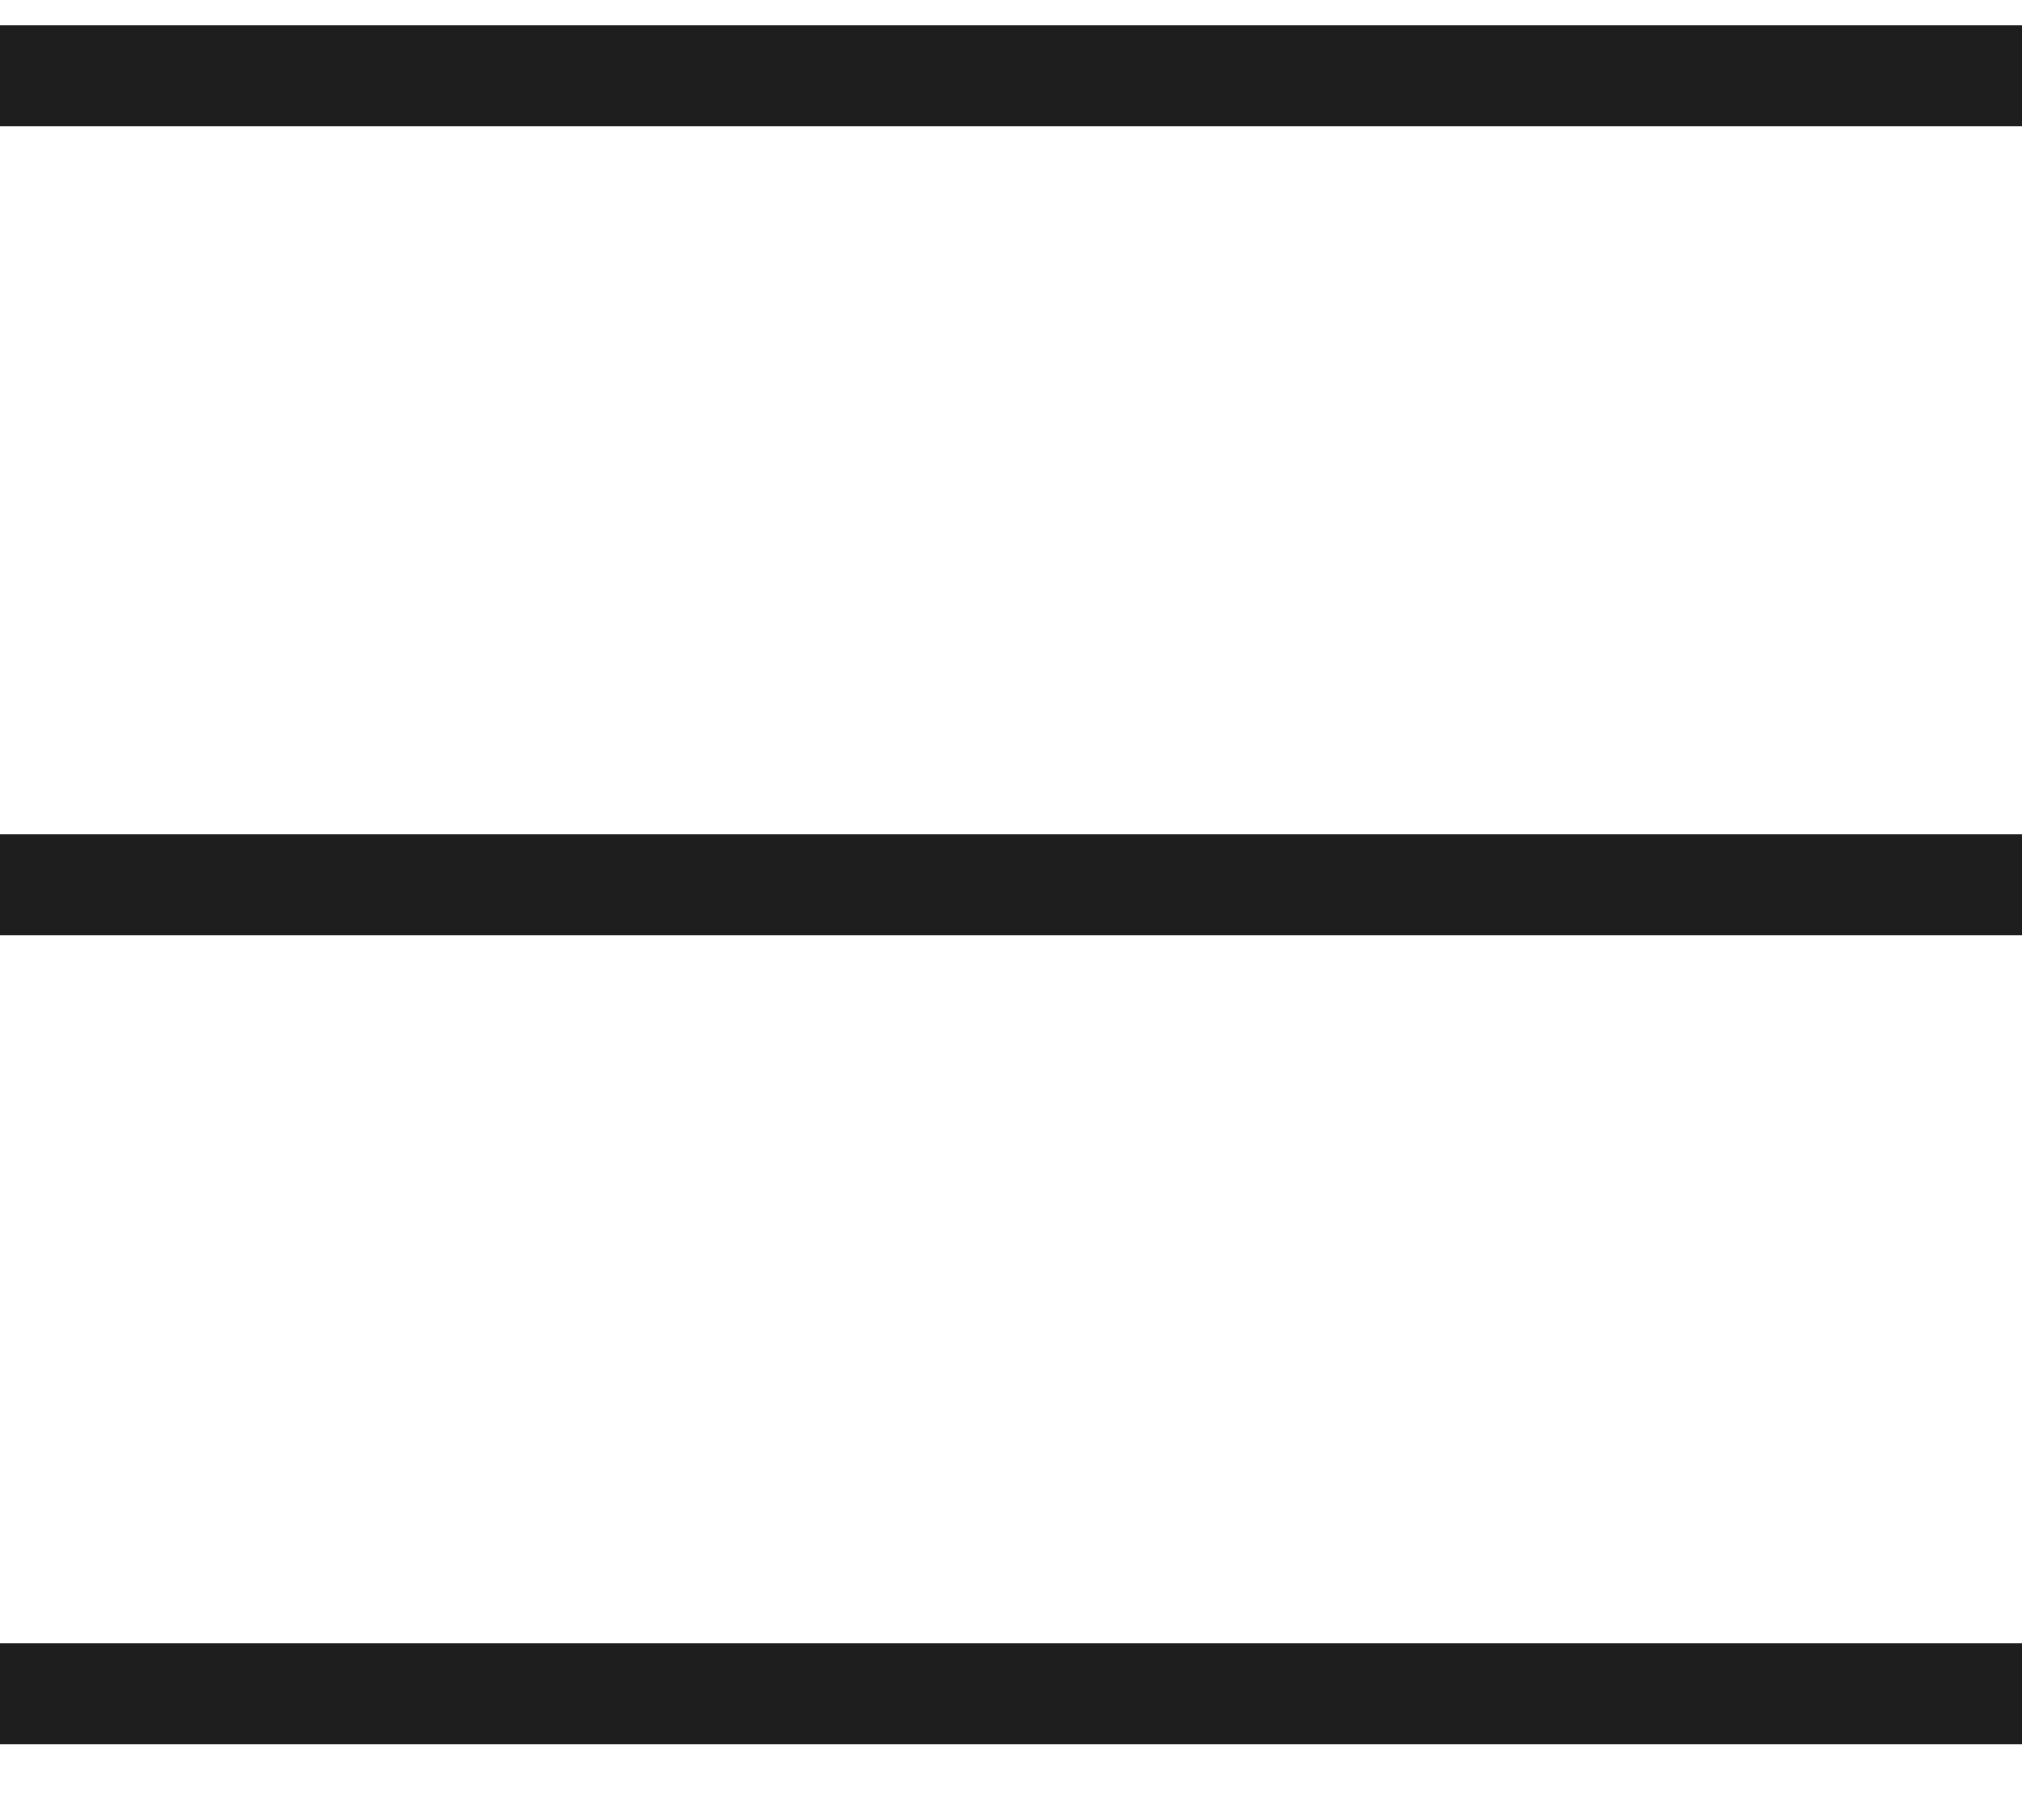
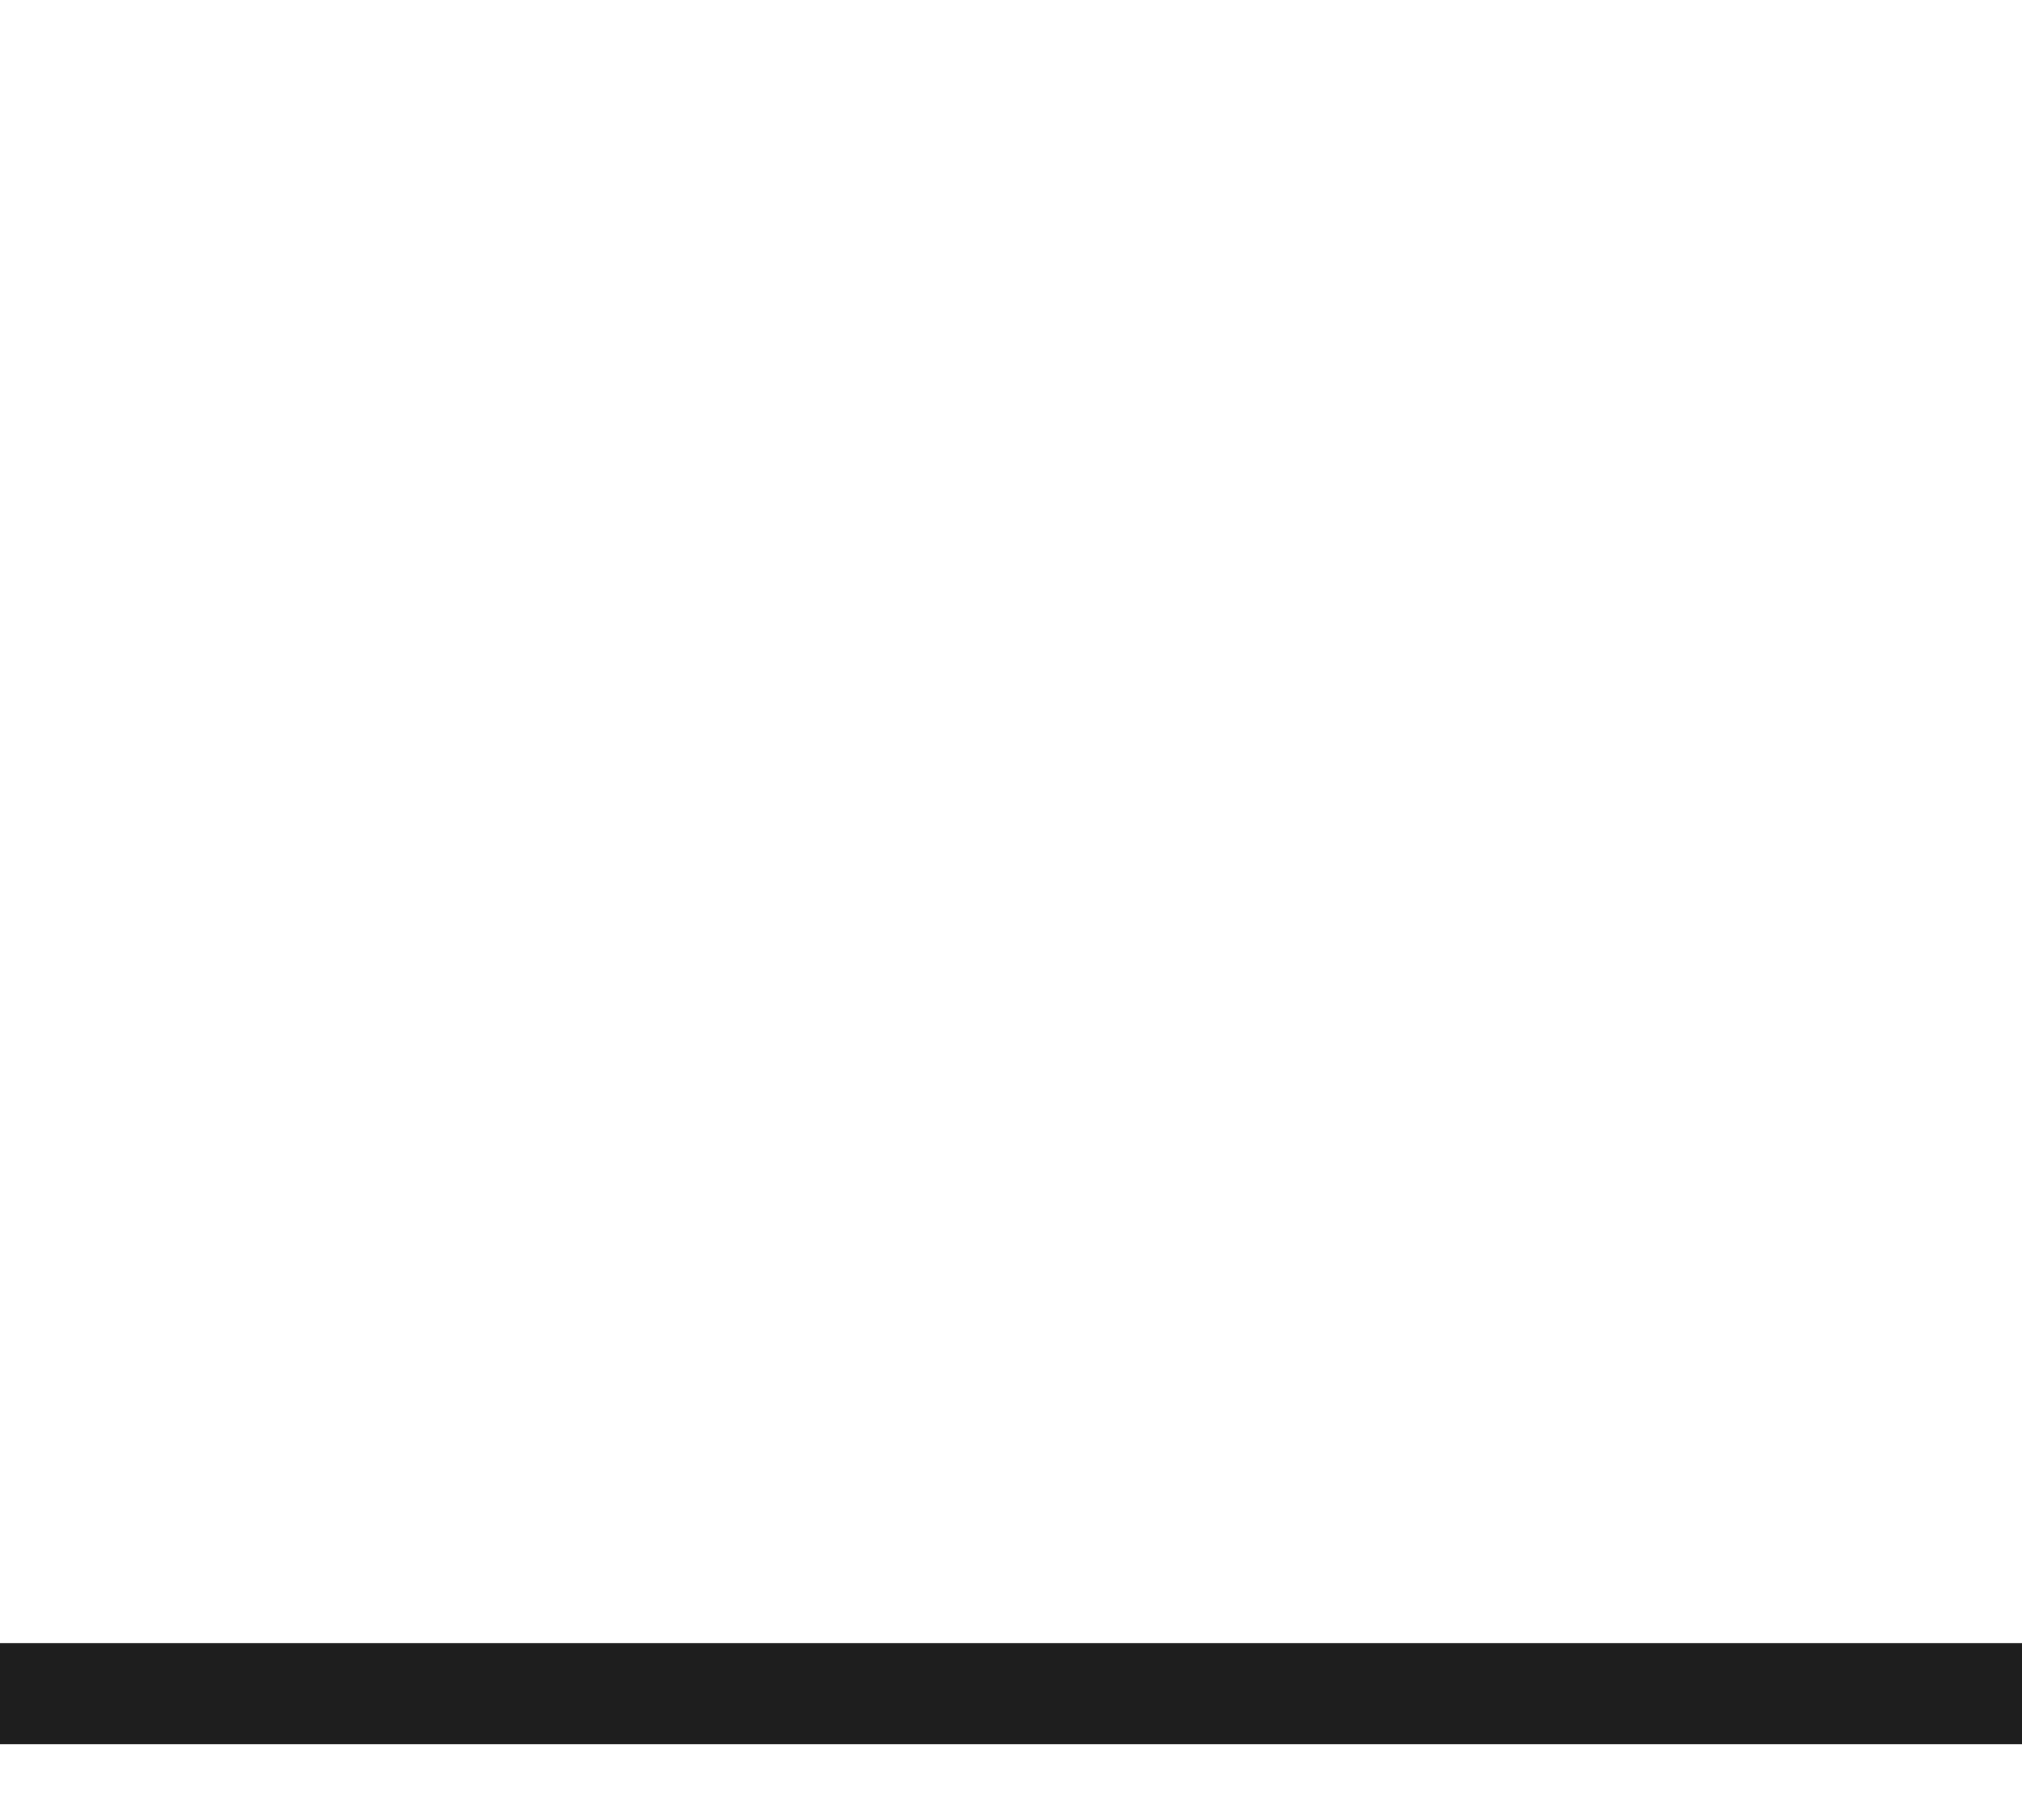
<svg xmlns="http://www.w3.org/2000/svg" width="20" height="18" viewBox="0 0 20 18" fill="none">
-   <line y1="0.75" x2="20" y2="0.75" stroke="#1E1E1E" />
  <line y1="16.75" x2="20" y2="16.75" stroke="#1E1E1E" />
-   <line y1="8.75" x2="20" y2="8.75" stroke="#1E1E1E" />
</svg>